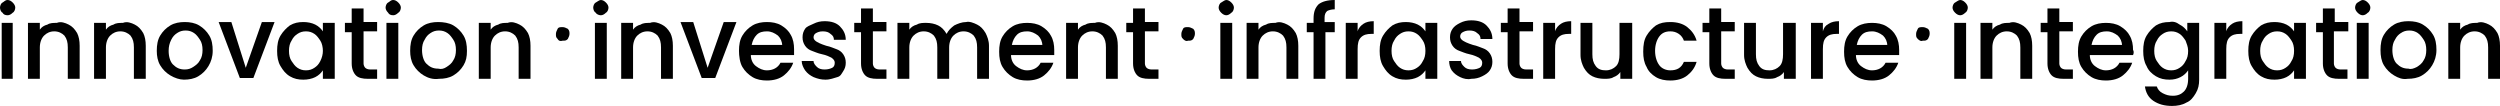
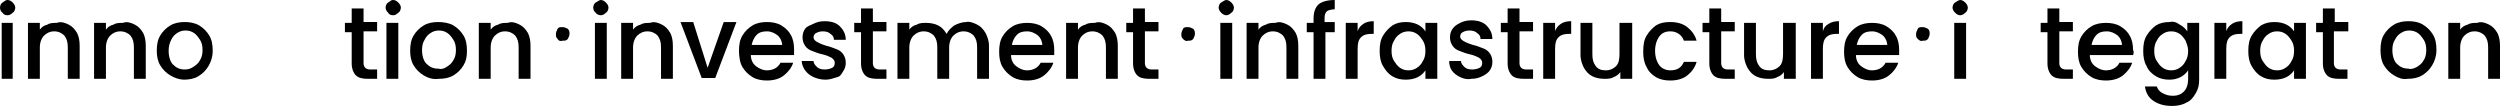
<svg xmlns="http://www.w3.org/2000/svg" version="1.1" id="Layer_1" x="0px" y="0px" viewBox="0 0 295 12.5" style="enable-background:new 0 0 295 12.5;" xml:space="preserve">
  <style type="text/css">
	.st0{fill:url(#SVGID_1_);}
	.st1{fill:url(#SVGID_2_);}
	.st2{fill:url(#SVGID_5_);}
	.st3{fill:url(#SVGID_6_);}
	.st4{fill:url(#SVGID_7_);}
	.st5{fill:url(#SVGID_8_);}
	.st6{fill:url(#SVGID_9_);}
	.st7{fill:url(#SVGID_10_);}
	.st8{fill:url(#SVGID_11_);}
	.st9{fill:url(#SVGID_12_);}
	.st10{fill:url(#SVGID_13_);}
	.st11{fill:url(#SVGID_14_);}
	.st12{fill:url(#SVGID_15_);}
	.st13{fill:url(#SVGID_16_);}
	.st14{fill:url(#SVGID_17_);}
	.st15{fill:url(#SVGID_18_);}
	.st16{fill:url(#SVGID_19_);}
	.st17{fill:url(#SVGID_20_);}
	.st18{fill:url(#SVGID_21_);}
	.st19{fill:url(#SVGID_22_);}
	.st20{fill:url(#SVGID_23_);}
	.st21{fill:url(#SVGID_24_);}
	.st22{fill:url(#SVGID_25_);}
	.st23{fill:url(#SVGID_26_);}
	.st24{fill:url(#SVGID_27_);}
	.st25{fill:url(#SVGID_28_);}
	.st26{fill:url(#SVGID_29_);}
	.st27{fill:url(#SVGID_30_);}
	.st28{fill:url(#SVGID_31_);}
	.st29{fill:url(#SVGID_32_);}
	.st30{fill:url(#SVGID_33_);}
	.st31{fill:url(#SVGID_34_);}
	.st32{fill:url(#SVGID_35_);}
	.st33{fill:url(#SVGID_36_);}
	.st34{fill:url(#SVGID_37_);}
	.st35{fill:url(#SVGID_38_);}
	.st36{fill:url(#SVGID_39_);}
	.st37{fill:url(#SVGID_40_);}
	.st38{fill:url(#SVGID_41_);}
	.st39{fill:url(#SVGID_42_);}
	.st40{fill:url(#SVGID_43_);}
	.st41{fill:url(#SVGID_44_);}
	.st42{fill:url(#SVGID_45_);}
	.st43{fill:url(#SVGID_46_);}
	.st44{fill:url(#SVGID_47_);}
	.st45{fill:url(#SVGID_48_);}
	.st46{fill:url(#SVGID_49_);}
	.st47{fill:url(#SVGID_50_);}
	.st48{fill:url(#SVGID_51_);}
	.st49{fill:url(#SVGID_52_);}
	.st50{fill:url(#SVGID_53_);}
	.st51{fill:url(#SVGID_54_);}
	.st52{fill:url(#SVGID_55_);}
	.st53{fill:url(#SVGID_56_);}
	.st54{fill:url(#SVGID_57_);}
	.st55{fill:url(#SVGID_58_);}
	.st56{fill:url(#SVGID_59_);}
	.st57{fill:url(#SVGID_60_);}
	.st58{fill:url(#SVGID_61_);}
	.st59{fill:url(#SVGID_62_);}
	.st60{fill:url(#SVGID_63_);}
	.st61{fill:url(#SVGID_64_);}
	.st62{fill:url(#SVGID_65_);}
	.st63{fill:#47007A;}
	.st64{fill:#266BD1;}
	.st65{fill:#76C900;}
	.st66{fill:#FFC200;}
	.st67{fill:#740B8A;}
	.st68{fill:#449ECC;}
	.st69{fill:#B1D615;}
	.st70{fill:#FFDE17;}
	.st71{fill:#2E0075;}
	.st72{fill:#2E3FA6;}
	.st73{fill:#43B048;}
	.st74{fill:#F9A61F;}
	.st75{fill:url(#SVGID_66_);}
	.st76{fill:url(#SVGID_67_);}
	.st77{fill:url(#SVGID_68_);}
	.st78{fill:url(#SVGID_69_);}
	.st79{clip-path:url(#SVGID_71_);fill:url(#SVGID_72_);}
	.st80{clip-path:url(#SVGID_71_);fill:url(#SVGID_73_);}
	.st81{clip-path:url(#SVGID_71_);fill:url(#SVGID_74_);}
	.st82{clip-path:url(#SVGID_71_);fill:url(#SVGID_75_);}
	.st83{clip-path:url(#SVGID_76_);fill:none;stroke:#76C900;stroke-width:10.5;stroke-miterlimit:10;}
	
		.st84{clip-path:url(#SVGID_76_);fill-rule:evenodd;clip-rule:evenodd;fill:none;stroke:#FFC200;stroke-width:10.5;stroke-miterlimit:10;}
	.st85{clip-path:url(#SVGID_76_);fill:none;stroke:#46007C;stroke-width:10.5;stroke-miterlimit:10;}
	
		.st86{clip-path:url(#SVGID_76_);fill-rule:evenodd;clip-rule:evenodd;fill:none;stroke:#266BD1;stroke-width:10.5;stroke-miterlimit:10;}
	.st87{clip-path:url(#SVGID_77_);fill:#76C900;}
	.st88{clip-path:url(#SVGID_77_);fill:#FFC200;}
	.st89{clip-path:url(#SVGID_77_);fill:#46007C;}
	.st90{clip-path:url(#SVGID_77_);fill:#266BD1;}
	.st91{fill:#46007C;}
	.st92{fill:url(#SVGID_78_);}
	.st93{fill:url(#SVGID_79_);}
	.st94{fill:url(#SVGID_80_);}
	.st95{fill:url(#SVGID_81_);}
</style>
  <g>
    <path d="M0.3,1.5C0.1,1.4,0,1.1,0,0.9s0.1-0.5,0.3-0.6S0.6,0,0.9,0c0.2,0,0.4,0.1,0.6,0.3s0.3,0.4,0.3,0.6S1.7,1.4,1.5,1.5   C1.3,1.7,1.1,1.8,0.9,1.8C0.6,1.8,0.4,1.7,0.3,1.5z M1.5,2.7v6.6H0.2V2.7H1.5z" />
    <path d="M8.1,2.9c0.4,0.2,0.7,0.5,1,1c0.2,0.4,0.3,0.9,0.3,1.5v3.9H8V5.6c0-0.6-0.1-1-0.4-1.4C7.3,3.9,6.9,3.7,6.4,3.7   c-0.5,0-0.9,0.2-1.2,0.5C4.9,4.5,4.7,5,4.7,5.6v3.7H3.3V2.7h1.4v0.8c0.2-0.3,0.5-0.5,0.9-0.6c0.3-0.2,0.7-0.2,1.1-0.2   C7.2,2.5,7.7,2.7,8.1,2.9z" />
    <path d="M15.9,2.9c0.4,0.2,0.7,0.5,1,1c0.2,0.4,0.3,0.9,0.3,1.5v3.9h-1.4V5.6c0-0.6-0.1-1-0.4-1.4c-0.3-0.3-0.7-0.5-1.2-0.5   c-0.5,0-0.9,0.2-1.2,0.5c-0.3,0.3-0.5,0.8-0.5,1.4v3.7h-1.4V2.7h1.4v0.8c0.2-0.3,0.5-0.5,0.9-0.6c0.3-0.2,0.7-0.2,1.1-0.2   C15,2.5,15.5,2.7,15.9,2.9z" />
    <path d="M20.1,8.9c-0.5-0.3-0.9-0.7-1.2-1.2S18.5,6.6,18.5,6c0-0.7,0.1-1.3,0.4-1.8c0.3-0.5,0.7-0.9,1.2-1.2   c0.5-0.3,1.1-0.4,1.7-0.4s1.2,0.1,1.7,0.4c0.5,0.3,0.9,0.7,1.2,1.2s0.4,1.1,0.4,1.8s-0.2,1.3-0.5,1.8c-0.3,0.5-0.7,0.9-1.2,1.2   c-0.5,0.3-1.1,0.4-1.7,0.4C21.2,9.4,20.6,9.2,20.1,8.9z M22.8,7.9c0.3-0.2,0.6-0.4,0.8-0.8c0.2-0.3,0.3-0.7,0.3-1.2   s-0.1-0.9-0.3-1.2c-0.2-0.3-0.4-0.6-0.7-0.8c-0.3-0.2-0.6-0.3-1-0.3c-0.4,0-0.7,0.1-1,0.3c-0.3,0.2-0.5,0.4-0.7,0.8   C20,5.1,19.9,5.5,19.9,6c0,0.7,0.2,1.3,0.5,1.6c0.4,0.4,0.8,0.6,1.4,0.6C22.2,8.2,22.5,8.1,22.8,7.9z" />
-     <path d="M29,8l1.9-5.4h1.5l-2.5,6.6h-1.6l-2.5-6.6h1.5L29,8z" />
-     <path d="M33.1,4.2c0.3-0.5,0.7-0.9,1.1-1.2c0.5-0.3,1-0.4,1.6-0.4c0.5,0,1,0.1,1.4,0.3s0.7,0.5,0.9,0.8v-1h1.4v6.6h-1.4v-1   c-0.2,0.3-0.5,0.6-0.9,0.8c-0.4,0.2-0.9,0.3-1.4,0.3c-0.6,0-1.1-0.1-1.6-0.4c-0.5-0.3-0.8-0.7-1.1-1.2c-0.3-0.5-0.4-1.1-0.4-1.8   S32.8,4.7,33.1,4.2z M37.8,4.8c-0.2-0.3-0.4-0.6-0.7-0.8c-0.3-0.2-0.6-0.3-1-0.3c-0.4,0-0.7,0.1-1,0.3c-0.3,0.2-0.5,0.4-0.7,0.8   c-0.2,0.3-0.3,0.7-0.3,1.2s0.1,0.9,0.3,1.2c0.2,0.3,0.4,0.6,0.7,0.8c0.3,0.2,0.6,0.3,1,0.3c0.4,0,0.7-0.1,1-0.3   c0.3-0.2,0.5-0.4,0.7-0.8C38,6.8,38.1,6.4,38.1,6S38,5.1,37.8,4.8z" />
    <path d="M42.9,3.8v3.7c0,0.2,0.1,0.4,0.2,0.5c0.1,0.1,0.3,0.2,0.6,0.2h0.8v1.1h-1.1c-0.6,0-1.1-0.1-1.4-0.4   c-0.3-0.3-0.5-0.8-0.5-1.4V3.8h-0.8V2.7h0.8V1h1.4v1.6h1.6v1.1H42.9z" />
    <path d="M45.8,1.5c-0.2-0.2-0.3-0.4-0.3-0.6s0.1-0.5,0.3-0.6S46.1,0,46.4,0c0.2,0,0.4,0.1,0.6,0.3s0.3,0.4,0.3,0.6S47.2,1.4,47,1.5   c-0.2,0.2-0.4,0.3-0.6,0.3C46.1,1.8,45.9,1.7,45.8,1.5z M47,2.7v6.6h-1.4V2.7H47z" />
    <path d="M50,8.9c-0.5-0.3-0.9-0.7-1.2-1.2S48.4,6.6,48.4,6c0-0.7,0.1-1.3,0.4-1.8c0.3-0.5,0.7-0.9,1.2-1.2c0.5-0.3,1.1-0.4,1.7-0.4   S53,2.7,53.5,3c0.5,0.3,0.9,0.7,1.2,1.2s0.4,1.1,0.4,1.8S55,7.2,54.7,7.7c-0.3,0.5-0.7,0.9-1.2,1.2c-0.5,0.3-1.1,0.4-1.7,0.4   C51.1,9.4,50.5,9.2,50,8.9z M52.7,7.9c0.3-0.2,0.6-0.4,0.8-0.8c0.2-0.3,0.3-0.7,0.3-1.2s-0.1-0.9-0.3-1.2c-0.2-0.3-0.4-0.6-0.7-0.8   c-0.3-0.2-0.6-0.3-1-0.3c-0.4,0-0.7,0.1-1,0.3c-0.3,0.2-0.5,0.4-0.7,0.8c-0.2,0.3-0.3,0.7-0.3,1.2c0,0.7,0.2,1.3,0.5,1.6   c0.4,0.4,0.8,0.6,1.4,0.6C52.1,8.2,52.4,8.1,52.7,7.9z" />
    <path d="M61.3,2.9c0.4,0.2,0.7,0.5,1,1c0.2,0.4,0.3,0.9,0.3,1.5v3.9h-1.4V5.6c0-0.6-0.1-1-0.4-1.4c-0.3-0.3-0.7-0.5-1.2-0.5   c-0.5,0-0.9,0.2-1.2,0.5c-0.3,0.3-0.5,0.8-0.5,1.4v3.7h-1.4V2.7h1.4v0.8c0.2-0.3,0.5-0.5,0.9-0.6c0.3-0.2,0.7-0.2,1.1-0.2   C60.4,2.5,60.9,2.7,61.3,2.9z" />
    <path d="M65.8,4.6c-0.2-0.2-0.2-0.3-0.2-0.6c0-0.2,0.1-0.4,0.2-0.6s0.3-0.2,0.6-0.2c0.2,0,0.4,0.1,0.6,0.2c0.2,0.2,0.2,0.4,0.2,0.6   s-0.1,0.4-0.2,0.6c-0.2,0.2-0.3,0.2-0.6,0.2C66.1,4.9,65.9,4.8,65.8,4.6z" />
    <path d="M70.3,1.5C70.1,1.4,70,1.1,70,0.9s0.1-0.5,0.3-0.6S70.7,0,70.9,0c0.2,0,0.4,0.1,0.6,0.3s0.3,0.4,0.3,0.6s-0.1,0.5-0.3,0.6   c-0.2,0.2-0.4,0.3-0.6,0.3C70.7,1.8,70.4,1.7,70.3,1.5z M71.6,2.7v6.6h-1.4V2.7H71.6z" />
    <path d="M78.1,2.9c0.4,0.2,0.7,0.5,1,1c0.2,0.4,0.3,0.9,0.3,1.5v3.9h-1.4V5.6c0-0.6-0.1-1-0.4-1.4c-0.3-0.3-0.7-0.5-1.2-0.5   c-0.5,0-0.9,0.2-1.2,0.5c-0.3,0.3-0.5,0.8-0.5,1.4v3.7h-1.4V2.7h1.4v0.8c0.2-0.3,0.5-0.5,0.9-0.6c0.3-0.2,0.7-0.2,1.1-0.2   C77.2,2.5,77.7,2.7,78.1,2.9z" />
    <path d="M83.5,8l1.9-5.4h1.5l-2.5,6.6h-1.6l-2.5-6.6h1.5L83.5,8z" />
    <path d="M93.7,6.5h-5.1c0,0.5,0.2,1,0.6,1.3c0.4,0.3,0.8,0.5,1.3,0.5c0.7,0,1.3-0.3,1.6-0.9h1.5c-0.2,0.6-0.6,1.1-1.1,1.5   c-0.5,0.4-1.2,0.6-2,0.6c-0.6,0-1.2-0.1-1.7-0.4c-0.5-0.3-0.9-0.7-1.2-1.2S87.2,6.6,87.2,6c0-0.7,0.1-1.3,0.4-1.8   c0.3-0.5,0.7-0.9,1.2-1.2c0.5-0.3,1.1-0.4,1.7-0.4c0.6,0,1.2,0.1,1.7,0.4c0.5,0.3,0.9,0.7,1.1,1.1c0.3,0.5,0.4,1.1,0.4,1.7   C93.7,6,93.7,6.3,93.7,6.5z M92.3,5.4c0-0.5-0.2-0.9-0.5-1.2c-0.4-0.3-0.8-0.5-1.3-0.5c-0.5,0-0.9,0.1-1.2,0.4   c-0.3,0.3-0.5,0.7-0.6,1.2H92.3z" />
    <path d="M96,9.1c-0.4-0.2-0.7-0.4-1-0.8c-0.2-0.3-0.4-0.7-0.4-1.1h1.4c0,0.3,0.2,0.5,0.4,0.7c0.2,0.2,0.5,0.3,0.9,0.3   c0.4,0,0.7-0.1,0.9-0.2c0.2-0.1,0.3-0.3,0.3-0.6c0-0.2-0.1-0.4-0.4-0.6c-0.2-0.1-0.6-0.3-1.1-0.4c-0.5-0.1-0.9-0.3-1.2-0.4   c-0.3-0.1-0.6-0.3-0.8-0.6c-0.2-0.3-0.3-0.6-0.3-1c0-0.4,0.1-0.7,0.3-1S95.6,3,96,2.8c0.4-0.2,0.8-0.3,1.3-0.3   c0.8,0,1.4,0.2,1.8,0.6s0.7,0.9,0.7,1.6h-1.4c0-0.3-0.1-0.5-0.4-0.7c-0.2-0.2-0.5-0.3-0.9-0.3c-0.4,0-0.6,0.1-0.8,0.2   c-0.2,0.1-0.3,0.3-0.3,0.5c0,0.2,0.1,0.3,0.2,0.4s0.3,0.2,0.5,0.3c0.2,0.1,0.5,0.2,0.8,0.3c0.5,0.1,0.9,0.3,1.2,0.4   c0.3,0.1,0.6,0.3,0.8,0.6c0.2,0.3,0.3,0.6,0.3,1c0,0.4-0.1,0.7-0.3,1S99.2,9,98.8,9.1S98,9.4,97.4,9.4C96.9,9.4,96.5,9.3,96,9.1z" />
    <path d="M103,3.8v3.7c0,0.2,0.1,0.4,0.2,0.5c0.1,0.1,0.3,0.2,0.6,0.2h0.8v1.1h-1.1c-0.6,0-1.1-0.1-1.4-0.4   c-0.3-0.3-0.5-0.8-0.5-1.4V3.8h-0.8V2.7h0.8V1h1.4v1.6h1.6v1.1H103z" />
    <path d="M115.3,2.9c0.4,0.2,0.7,0.5,1,1c0.2,0.4,0.4,0.9,0.4,1.5v3.9h-1.4V5.6c0-0.6-0.1-1-0.4-1.4c-0.3-0.3-0.7-0.5-1.2-0.5   c-0.5,0-0.9,0.2-1.2,0.5c-0.3,0.3-0.5,0.8-0.5,1.4v3.7h-1.4V5.6c0-0.6-0.1-1-0.4-1.4c-0.3-0.3-0.7-0.5-1.2-0.5   c-0.5,0-0.9,0.2-1.2,0.5c-0.3,0.3-0.5,0.8-0.5,1.4v3.7h-1.4V2.7h1.4v0.8c0.2-0.3,0.5-0.5,0.9-0.6c0.3-0.2,0.7-0.2,1.1-0.2   c0.5,0,1,0.1,1.4,0.3c0.4,0.2,0.7,0.5,1,1c0.2-0.4,0.5-0.7,0.9-1c0.4-0.2,0.9-0.4,1.4-0.4C114.4,2.5,114.9,2.7,115.3,2.9z" />
    <path d="M124.4,6.5h-5.1c0,0.5,0.2,1,0.6,1.3c0.4,0.3,0.8,0.5,1.3,0.5c0.7,0,1.3-0.3,1.6-0.9h1.5c-0.2,0.6-0.6,1.1-1.1,1.5   c-0.5,0.4-1.2,0.6-2,0.6c-0.6,0-1.2-0.1-1.7-0.4c-0.5-0.3-0.9-0.7-1.2-1.2s-0.4-1.1-0.4-1.8c0-0.7,0.1-1.3,0.4-1.8   c0.3-0.5,0.7-0.9,1.2-1.2c0.5-0.3,1.1-0.4,1.7-0.4c0.6,0,1.2,0.1,1.7,0.4c0.5,0.3,0.9,0.7,1.1,1.1c0.3,0.5,0.4,1.1,0.4,1.7   C124.4,6,124.4,6.3,124.4,6.5z M123,5.4c0-0.5-0.2-0.9-0.5-1.2c-0.4-0.3-0.8-0.5-1.3-0.5c-0.5,0-0.9,0.1-1.2,0.4   c-0.3,0.3-0.5,0.7-0.6,1.2H123z" />
    <path d="M130.6,2.9c0.4,0.2,0.7,0.5,1,1c0.2,0.4,0.3,0.9,0.3,1.5v3.9h-1.4V5.6c0-0.6-0.1-1-0.4-1.4c-0.3-0.3-0.7-0.5-1.2-0.5   c-0.5,0-0.9,0.2-1.2,0.5c-0.3,0.3-0.5,0.8-0.5,1.4v3.7h-1.4V2.7h1.4v0.8c0.2-0.3,0.5-0.5,0.9-0.6c0.3-0.2,0.7-0.2,1.1-0.2   C129.7,2.5,130.2,2.7,130.6,2.9z" />
    <path d="M135.1,3.8v3.7c0,0.2,0.1,0.4,0.2,0.5c0.1,0.1,0.3,0.2,0.6,0.2h0.8v1.1h-1.1c-0.6,0-1.1-0.1-1.4-0.4   c-0.3-0.3-0.5-0.8-0.5-1.4V3.8h-0.8V2.7h0.8V1h1.4v1.6h1.6v1.1H135.1z" />
    <path d="M139.6,4.6c-0.2-0.2-0.2-0.3-0.2-0.6c0-0.2,0.1-0.4,0.2-0.6s0.3-0.2,0.6-0.2c0.2,0,0.4,0.1,0.6,0.2   c0.2,0.2,0.2,0.4,0.2,0.6s-0.1,0.4-0.2,0.6c-0.2,0.2-0.3,0.2-0.6,0.2C140,4.9,139.8,4.8,139.6,4.6z" />
    <path d="M144.1,1.5c-0.2-0.2-0.3-0.4-0.3-0.6s0.1-0.5,0.3-0.6s0.4-0.3,0.6-0.3c0.2,0,0.4,0.1,0.6,0.3s0.3,0.4,0.3,0.6   s-0.1,0.5-0.3,0.6c-0.2,0.2-0.4,0.3-0.6,0.3C144.5,1.8,144.3,1.7,144.1,1.5z M145.4,2.7v6.6h-1.4V2.7H145.4z" />
    <path d="M151.9,2.9c0.4,0.2,0.7,0.5,1,1c0.2,0.4,0.3,0.9,0.3,1.5v3.9h-1.4V5.6c0-0.6-0.1-1-0.4-1.4c-0.3-0.3-0.7-0.5-1.2-0.5   c-0.5,0-0.9,0.2-1.2,0.5c-0.3,0.3-0.5,0.8-0.5,1.4v3.7h-1.4V2.7h1.4v0.8c0.2-0.3,0.5-0.5,0.9-0.6c0.3-0.2,0.7-0.2,1.1-0.2   C151,2.5,151.5,2.7,151.9,2.9z" />
    <path d="M157.6,3.8h-1.2v5.5H155V3.8h-0.8V2.7h0.8V2.2c0-0.8,0.2-1.3,0.6-1.7c0.4-0.3,1-0.5,1.9-0.5v1.1c-0.4,0-0.7,0.1-0.9,0.2   c-0.2,0.2-0.3,0.4-0.3,0.8v0.5h1.2V3.8z" />
    <path d="M160.9,2.8c0.3-0.2,0.7-0.3,1.2-0.3V4h-0.3c-0.5,0-0.9,0.1-1.2,0.4c-0.3,0.3-0.4,0.7-0.4,1.4v3.5h-1.4V2.7h1.4v1   C160.3,3.3,160.6,3,160.9,2.8z" />
    <path d="M163.2,4.2c0.3-0.5,0.7-0.9,1.1-1.2c0.5-0.3,1-0.4,1.6-0.4c0.5,0,1,0.1,1.4,0.3s0.7,0.5,0.9,0.8v-1h1.4v6.6h-1.4v-1   c-0.2,0.3-0.5,0.6-0.9,0.8c-0.4,0.2-0.9,0.3-1.4,0.3c-0.6,0-1.1-0.1-1.6-0.4c-0.5-0.3-0.8-0.7-1.1-1.2c-0.3-0.5-0.4-1.1-0.4-1.8   S162.9,4.7,163.2,4.2z M167.9,4.8c-0.2-0.3-0.4-0.6-0.7-0.8c-0.3-0.2-0.6-0.3-1-0.3c-0.4,0-0.7,0.1-1,0.3c-0.3,0.2-0.5,0.4-0.7,0.8   c-0.2,0.3-0.3,0.7-0.3,1.2s0.1,0.9,0.3,1.2c0.2,0.3,0.4,0.6,0.7,0.8c0.3,0.2,0.6,0.3,1,0.3c0.4,0,0.7-0.1,1-0.3   c0.3-0.2,0.5-0.4,0.7-0.8c0.2-0.3,0.3-0.7,0.3-1.2S168.1,5.1,167.9,4.8z" />
    <path d="M172.3,9.1c-0.4-0.2-0.7-0.4-1-0.8C171.1,8,171,7.6,171,7.2h1.4c0,0.3,0.2,0.5,0.4,0.7c0.2,0.2,0.5,0.3,0.9,0.3   c0.4,0,0.7-0.1,0.9-0.2c0.2-0.1,0.3-0.3,0.3-0.6c0-0.2-0.1-0.4-0.4-0.6c-0.2-0.1-0.6-0.3-1.1-0.4c-0.5-0.1-0.9-0.3-1.2-0.4   c-0.3-0.1-0.6-0.3-0.8-0.6c-0.2-0.3-0.3-0.6-0.3-1c0-0.4,0.1-0.7,0.3-1s0.5-0.5,0.9-0.7c0.4-0.2,0.8-0.3,1.3-0.3   c0.8,0,1.4,0.2,1.8,0.6s0.7,0.9,0.7,1.6h-1.4c0-0.3-0.1-0.5-0.4-0.7c-0.2-0.2-0.5-0.3-0.9-0.3c-0.4,0-0.6,0.1-0.8,0.2   c-0.2,0.1-0.3,0.3-0.3,0.5c0,0.2,0.1,0.3,0.2,0.4s0.3,0.2,0.5,0.3c0.2,0.1,0.5,0.2,0.8,0.3c0.5,0.1,0.9,0.3,1.2,0.4   c0.3,0.1,0.6,0.3,0.8,0.6c0.2,0.3,0.3,0.6,0.3,1c0,0.4-0.1,0.7-0.3,1s-0.5,0.5-0.9,0.7s-0.8,0.3-1.3,0.3   C173.2,9.4,172.7,9.3,172.3,9.1z" />
    <path d="M179.3,3.8v3.7c0,0.2,0.1,0.4,0.2,0.5c0.1,0.1,0.3,0.2,0.6,0.2h0.8v1.1h-1.1c-0.6,0-1.1-0.1-1.4-0.4   c-0.3-0.3-0.5-0.8-0.5-1.4V3.8h-0.8V2.7h0.8V1h1.4v1.6h1.6v1.1H179.3z" />
    <path d="M184.2,2.8c0.3-0.2,0.7-0.3,1.2-0.3V4h-0.3c-0.5,0-0.9,0.1-1.2,0.4c-0.3,0.3-0.4,0.7-0.4,1.4v3.5h-1.4V2.7h1.4v1   C183.6,3.3,183.9,3,184.2,2.8z" />
    <path d="M192.6,2.7v6.6h-1.4V8.5c-0.2,0.3-0.5,0.5-0.8,0.6c-0.3,0.2-0.7,0.2-1.1,0.2c-0.5,0-1-0.1-1.4-0.3s-0.7-0.5-1-1   c-0.2-0.4-0.4-0.9-0.4-1.5V2.7h1.4v3.7c0,0.6,0.1,1,0.4,1.4s0.7,0.5,1.2,0.5c0.5,0,0.9-0.2,1.2-0.5c0.3-0.3,0.4-0.8,0.4-1.4V2.7   H192.6z" />
    <path d="M194.3,4.2c0.3-0.5,0.7-0.9,1.1-1.2c0.5-0.3,1-0.4,1.7-0.4c0.8,0,1.5,0.2,2,0.6s0.9,0.9,1.1,1.6h-1.5   c-0.1-0.3-0.3-0.6-0.6-0.8c-0.3-0.2-0.6-0.3-1-0.3c-0.6,0-1,0.2-1.3,0.6s-0.5,1-0.5,1.7s0.2,1.3,0.5,1.7c0.3,0.4,0.8,0.6,1.3,0.6   c0.8,0,1.3-0.3,1.6-1h1.5c-0.2,0.7-0.6,1.2-1.1,1.6c-0.5,0.4-1.2,0.6-2,0.6c-0.6,0-1.2-0.1-1.7-0.4c-0.5-0.3-0.9-0.7-1.1-1.2   c-0.3-0.5-0.4-1.1-0.4-1.8C193.9,5.3,194,4.7,194.3,4.2z" />
    <path d="M203.1,3.8v3.7c0,0.2,0.1,0.4,0.2,0.5c0.1,0.1,0.3,0.2,0.6,0.2h0.8v1.1h-1.1c-0.6,0-1.1-0.1-1.4-0.4   c-0.3-0.3-0.5-0.8-0.5-1.4V3.8h-0.8V2.7h0.8V1h1.4v1.6h1.6v1.1H203.1z" />
    <path d="M211.9,2.7v6.6h-1.4V8.5c-0.2,0.3-0.5,0.5-0.8,0.6c-0.3,0.2-0.7,0.2-1.1,0.2c-0.5,0-1-0.1-1.4-0.3s-0.7-0.5-1-1   c-0.2-0.4-0.4-0.9-0.4-1.5V2.7h1.4v3.7c0,0.6,0.1,1,0.4,1.4s0.7,0.5,1.2,0.5c0.5,0,0.9-0.2,1.2-0.5c0.3-0.3,0.4-0.8,0.4-1.4V2.7   H211.9z" />
    <path d="M215.8,2.8c0.3-0.2,0.7-0.3,1.2-0.3V4h-0.3c-0.5,0-0.9,0.1-1.2,0.4c-0.3,0.3-0.4,0.7-0.4,1.4v3.5h-1.4V2.7h1.4v1   C215.2,3.3,215.4,3,215.8,2.8z" />
    <path d="M224.1,6.5H219c0,0.5,0.2,1,0.6,1.3c0.4,0.3,0.8,0.5,1.3,0.5c0.7,0,1.3-0.3,1.6-0.9h1.5c-0.2,0.6-0.6,1.1-1.1,1.5   c-0.5,0.4-1.2,0.6-2,0.6c-0.6,0-1.2-0.1-1.7-0.4c-0.5-0.3-0.9-0.7-1.2-1.2s-0.4-1.1-0.4-1.8c0-0.7,0.1-1.3,0.4-1.8   c0.3-0.5,0.7-0.9,1.2-1.2c0.5-0.3,1.1-0.4,1.7-0.4c0.6,0,1.2,0.1,1.7,0.4c0.5,0.3,0.9,0.7,1.1,1.1c0.3,0.5,0.4,1.1,0.4,1.7   C224.1,6,224.1,6.3,224.1,6.5z M222.7,5.4c0-0.5-0.2-0.9-0.5-1.2c-0.4-0.3-0.8-0.5-1.3-0.5c-0.5,0-0.9,0.1-1.2,0.4   c-0.3,0.3-0.5,0.7-0.6,1.2H222.7z" />
    <path d="M226.3,4.6c-0.2-0.2-0.2-0.3-0.2-0.6c0-0.2,0.1-0.4,0.2-0.6s0.3-0.2,0.6-0.2c0.2,0,0.4,0.1,0.6,0.2   c0.2,0.2,0.2,0.4,0.2,0.6s-0.1,0.4-0.2,0.6c-0.2,0.2-0.3,0.2-0.6,0.2C226.7,4.9,226.5,4.8,226.3,4.6z" />
    <path d="M230.7,1.5c-0.2-0.2-0.3-0.4-0.3-0.6s0.1-0.5,0.3-0.6s0.4-0.3,0.6-0.3c0.2,0,0.4,0.1,0.6,0.3s0.3,0.4,0.3,0.6   s-0.1,0.5-0.3,0.6c-0.2,0.2-0.4,0.3-0.6,0.3C231.1,1.8,230.9,1.7,230.7,1.5z M232,2.7v6.6h-1.4V2.7H232z" />
-     <path d="M238.5,2.9c0.4,0.2,0.7,0.5,1,1c0.2,0.4,0.3,0.9,0.3,1.5v3.9h-1.4V5.6c0-0.6-0.1-1-0.4-1.4c-0.3-0.3-0.7-0.5-1.2-0.5   c-0.5,0-0.9,0.2-1.2,0.5c-0.3,0.3-0.5,0.8-0.5,1.4v3.7h-1.4V2.7h1.4v0.8c0.2-0.3,0.5-0.5,0.9-0.6c0.3-0.2,0.7-0.2,1.1-0.2   C237.6,2.5,238.1,2.7,238.5,2.9z" />
    <path d="M243,3.8v3.7c0,0.2,0.1,0.4,0.2,0.5c0.1,0.1,0.3,0.2,0.6,0.2h0.8v1.1h-1.1c-0.6,0-1.1-0.1-1.4-0.4   c-0.3-0.3-0.5-0.8-0.5-1.4V3.8h-0.8V2.7h0.8V1h1.4v1.6h1.6v1.1H243z" />
    <path d="M251.7,6.5h-5.1c0,0.5,0.2,1,0.6,1.3c0.4,0.3,0.8,0.5,1.3,0.5c0.7,0,1.3-0.3,1.6-0.9h1.5c-0.2,0.6-0.6,1.1-1.1,1.5   c-0.5,0.4-1.2,0.6-2,0.6c-0.6,0-1.2-0.1-1.7-0.4c-0.5-0.3-0.9-0.7-1.2-1.2s-0.4-1.1-0.4-1.8c0-0.7,0.1-1.3,0.4-1.8   c0.3-0.5,0.7-0.9,1.2-1.2c0.5-0.3,1.1-0.4,1.7-0.4c0.6,0,1.2,0.1,1.7,0.4c0.5,0.3,0.9,0.7,1.1,1.1c0.3,0.5,0.4,1.1,0.4,1.7   C251.8,6,251.8,6.3,251.7,6.5z M250.4,5.4c0-0.5-0.2-0.9-0.5-1.2c-0.4-0.3-0.8-0.5-1.3-0.5c-0.5,0-0.9,0.1-1.2,0.4   c-0.3,0.3-0.5,0.7-0.6,1.2H250.4z" />
    <path d="M257.2,2.9c0.4,0.2,0.7,0.5,0.9,0.8v-1h1.4v6.7c0,0.6-0.1,1.1-0.4,1.6c-0.3,0.5-0.6,0.9-1.1,1.1c-0.5,0.3-1.1,0.4-1.7,0.4   c-0.9,0-1.6-0.2-2.2-0.6c-0.6-0.4-0.9-1-1-1.7h1.4c0.1,0.3,0.3,0.6,0.7,0.8s0.7,0.3,1.2,0.3c0.6,0,1-0.2,1.3-0.5   c0.3-0.3,0.5-0.8,0.5-1.5V8.3c-0.2,0.3-0.5,0.6-0.9,0.8c-0.4,0.2-0.8,0.3-1.3,0.3c-0.6,0-1.1-0.1-1.6-0.4c-0.5-0.3-0.9-0.7-1.1-1.2   c-0.3-0.5-0.4-1.1-0.4-1.8s0.1-1.3,0.4-1.8c0.3-0.5,0.7-0.9,1.1-1.2c0.5-0.3,1-0.4,1.6-0.4C256.4,2.5,256.8,2.6,257.2,2.9z    M257.9,4.8c-0.2-0.3-0.4-0.6-0.7-0.8c-0.3-0.2-0.6-0.3-1-0.3c-0.4,0-0.7,0.1-1,0.3c-0.3,0.2-0.5,0.4-0.7,0.8   c-0.2,0.3-0.3,0.7-0.3,1.2s0.1,0.9,0.3,1.2c0.2,0.3,0.4,0.6,0.7,0.8c0.3,0.2,0.6,0.3,1,0.3c0.4,0,0.7-0.1,1-0.3   c0.3-0.2,0.5-0.4,0.7-0.8c0.2-0.3,0.3-0.7,0.3-1.2S258,5.1,257.9,4.8z" />
    <path d="M263.4,2.8c0.3-0.2,0.7-0.3,1.2-0.3V4h-0.3c-0.5,0-0.9,0.1-1.2,0.4c-0.3,0.3-0.4,0.7-0.4,1.4v3.5h-1.4V2.7h1.4v1   C262.8,3.3,263.1,3,263.4,2.8z" />
    <path d="M265.7,4.2c0.3-0.5,0.7-0.9,1.1-1.2c0.5-0.3,1-0.4,1.6-0.4c0.5,0,1,0.1,1.4,0.3s0.7,0.5,0.9,0.8v-1h1.4v6.6h-1.4v-1   c-0.2,0.3-0.5,0.6-0.9,0.8c-0.4,0.2-0.9,0.3-1.4,0.3c-0.6,0-1.1-0.1-1.6-0.4c-0.5-0.3-0.8-0.7-1.1-1.2c-0.3-0.5-0.4-1.1-0.4-1.8   S265.4,4.7,265.7,4.2z M270.4,4.8c-0.2-0.3-0.4-0.6-0.7-0.8c-0.3-0.2-0.6-0.3-1-0.3c-0.4,0-0.7,0.1-1,0.3c-0.3,0.2-0.5,0.4-0.7,0.8   c-0.2,0.3-0.3,0.7-0.3,1.2s0.1,0.9,0.3,1.2c0.2,0.3,0.4,0.6,0.7,0.8c0.3,0.2,0.6,0.3,1,0.3c0.4,0,0.7-0.1,1-0.3   c0.3-0.2,0.5-0.4,0.7-0.8c0.2-0.3,0.3-0.7,0.3-1.2S270.6,5.1,270.4,4.8z" />
    <path d="M275.4,3.8v3.7c0,0.2,0.1,0.4,0.2,0.5c0.1,0.1,0.3,0.2,0.6,0.2h0.8v1.1H276c-0.6,0-1.1-0.1-1.4-0.4   c-0.3-0.3-0.5-0.8-0.5-1.4V3.8h-0.8V2.7h0.8V1h1.4v1.6h1.6v1.1H275.4z" />
-     <path d="M278.2,1.5c-0.2-0.2-0.3-0.4-0.3-0.6s0.1-0.5,0.3-0.6s0.4-0.3,0.6-0.3c0.2,0,0.4,0.1,0.6,0.3s0.3,0.4,0.3,0.6   s-0.1,0.5-0.3,0.6c-0.2,0.2-0.4,0.3-0.6,0.3C278.6,1.8,278.4,1.7,278.2,1.5z M279.5,2.7v6.6h-1.4V2.7H279.5z" />
    <path d="M282.5,8.9c-0.5-0.3-0.9-0.7-1.2-1.2s-0.4-1.1-0.4-1.8c0-0.7,0.1-1.3,0.4-1.8c0.3-0.5,0.7-0.9,1.2-1.2   c0.5-0.3,1.1-0.4,1.7-0.4s1.2,0.1,1.7,0.4c0.5,0.3,0.9,0.7,1.2,1.2s0.4,1.1,0.4,1.8s-0.2,1.3-0.5,1.8c-0.3,0.5-0.7,0.9-1.2,1.2   c-0.5,0.3-1.1,0.4-1.7,0.4C283.5,9.4,283,9.2,282.5,8.9z M285.2,7.9c0.3-0.2,0.6-0.4,0.8-0.8c0.2-0.3,0.3-0.7,0.3-1.2   s-0.1-0.9-0.3-1.2c-0.2-0.3-0.4-0.6-0.7-0.8c-0.3-0.2-0.6-0.3-1-0.3c-0.4,0-0.7,0.1-1,0.3c-0.3,0.2-0.5,0.4-0.7,0.8   c-0.2,0.3-0.3,0.7-0.3,1.2c0,0.7,0.2,1.3,0.5,1.6c0.4,0.4,0.8,0.6,1.4,0.6C284.5,8.2,284.8,8.1,285.2,7.9z" />
    <path d="M293.7,2.9c0.4,0.2,0.7,0.5,1,1c0.2,0.4,0.3,0.9,0.3,1.5v3.9h-1.4V5.6c0-0.6-0.1-1-0.4-1.4c-0.3-0.3-0.7-0.5-1.2-0.5   c-0.5,0-0.9,0.2-1.2,0.5c-0.3,0.3-0.5,0.8-0.5,1.4v3.7h-1.4V2.7h1.4v0.8c0.2-0.3,0.5-0.5,0.9-0.6c0.3-0.2,0.7-0.2,1.1-0.2   C292.8,2.5,293.3,2.7,293.7,2.9z" />
  </g>
</svg>